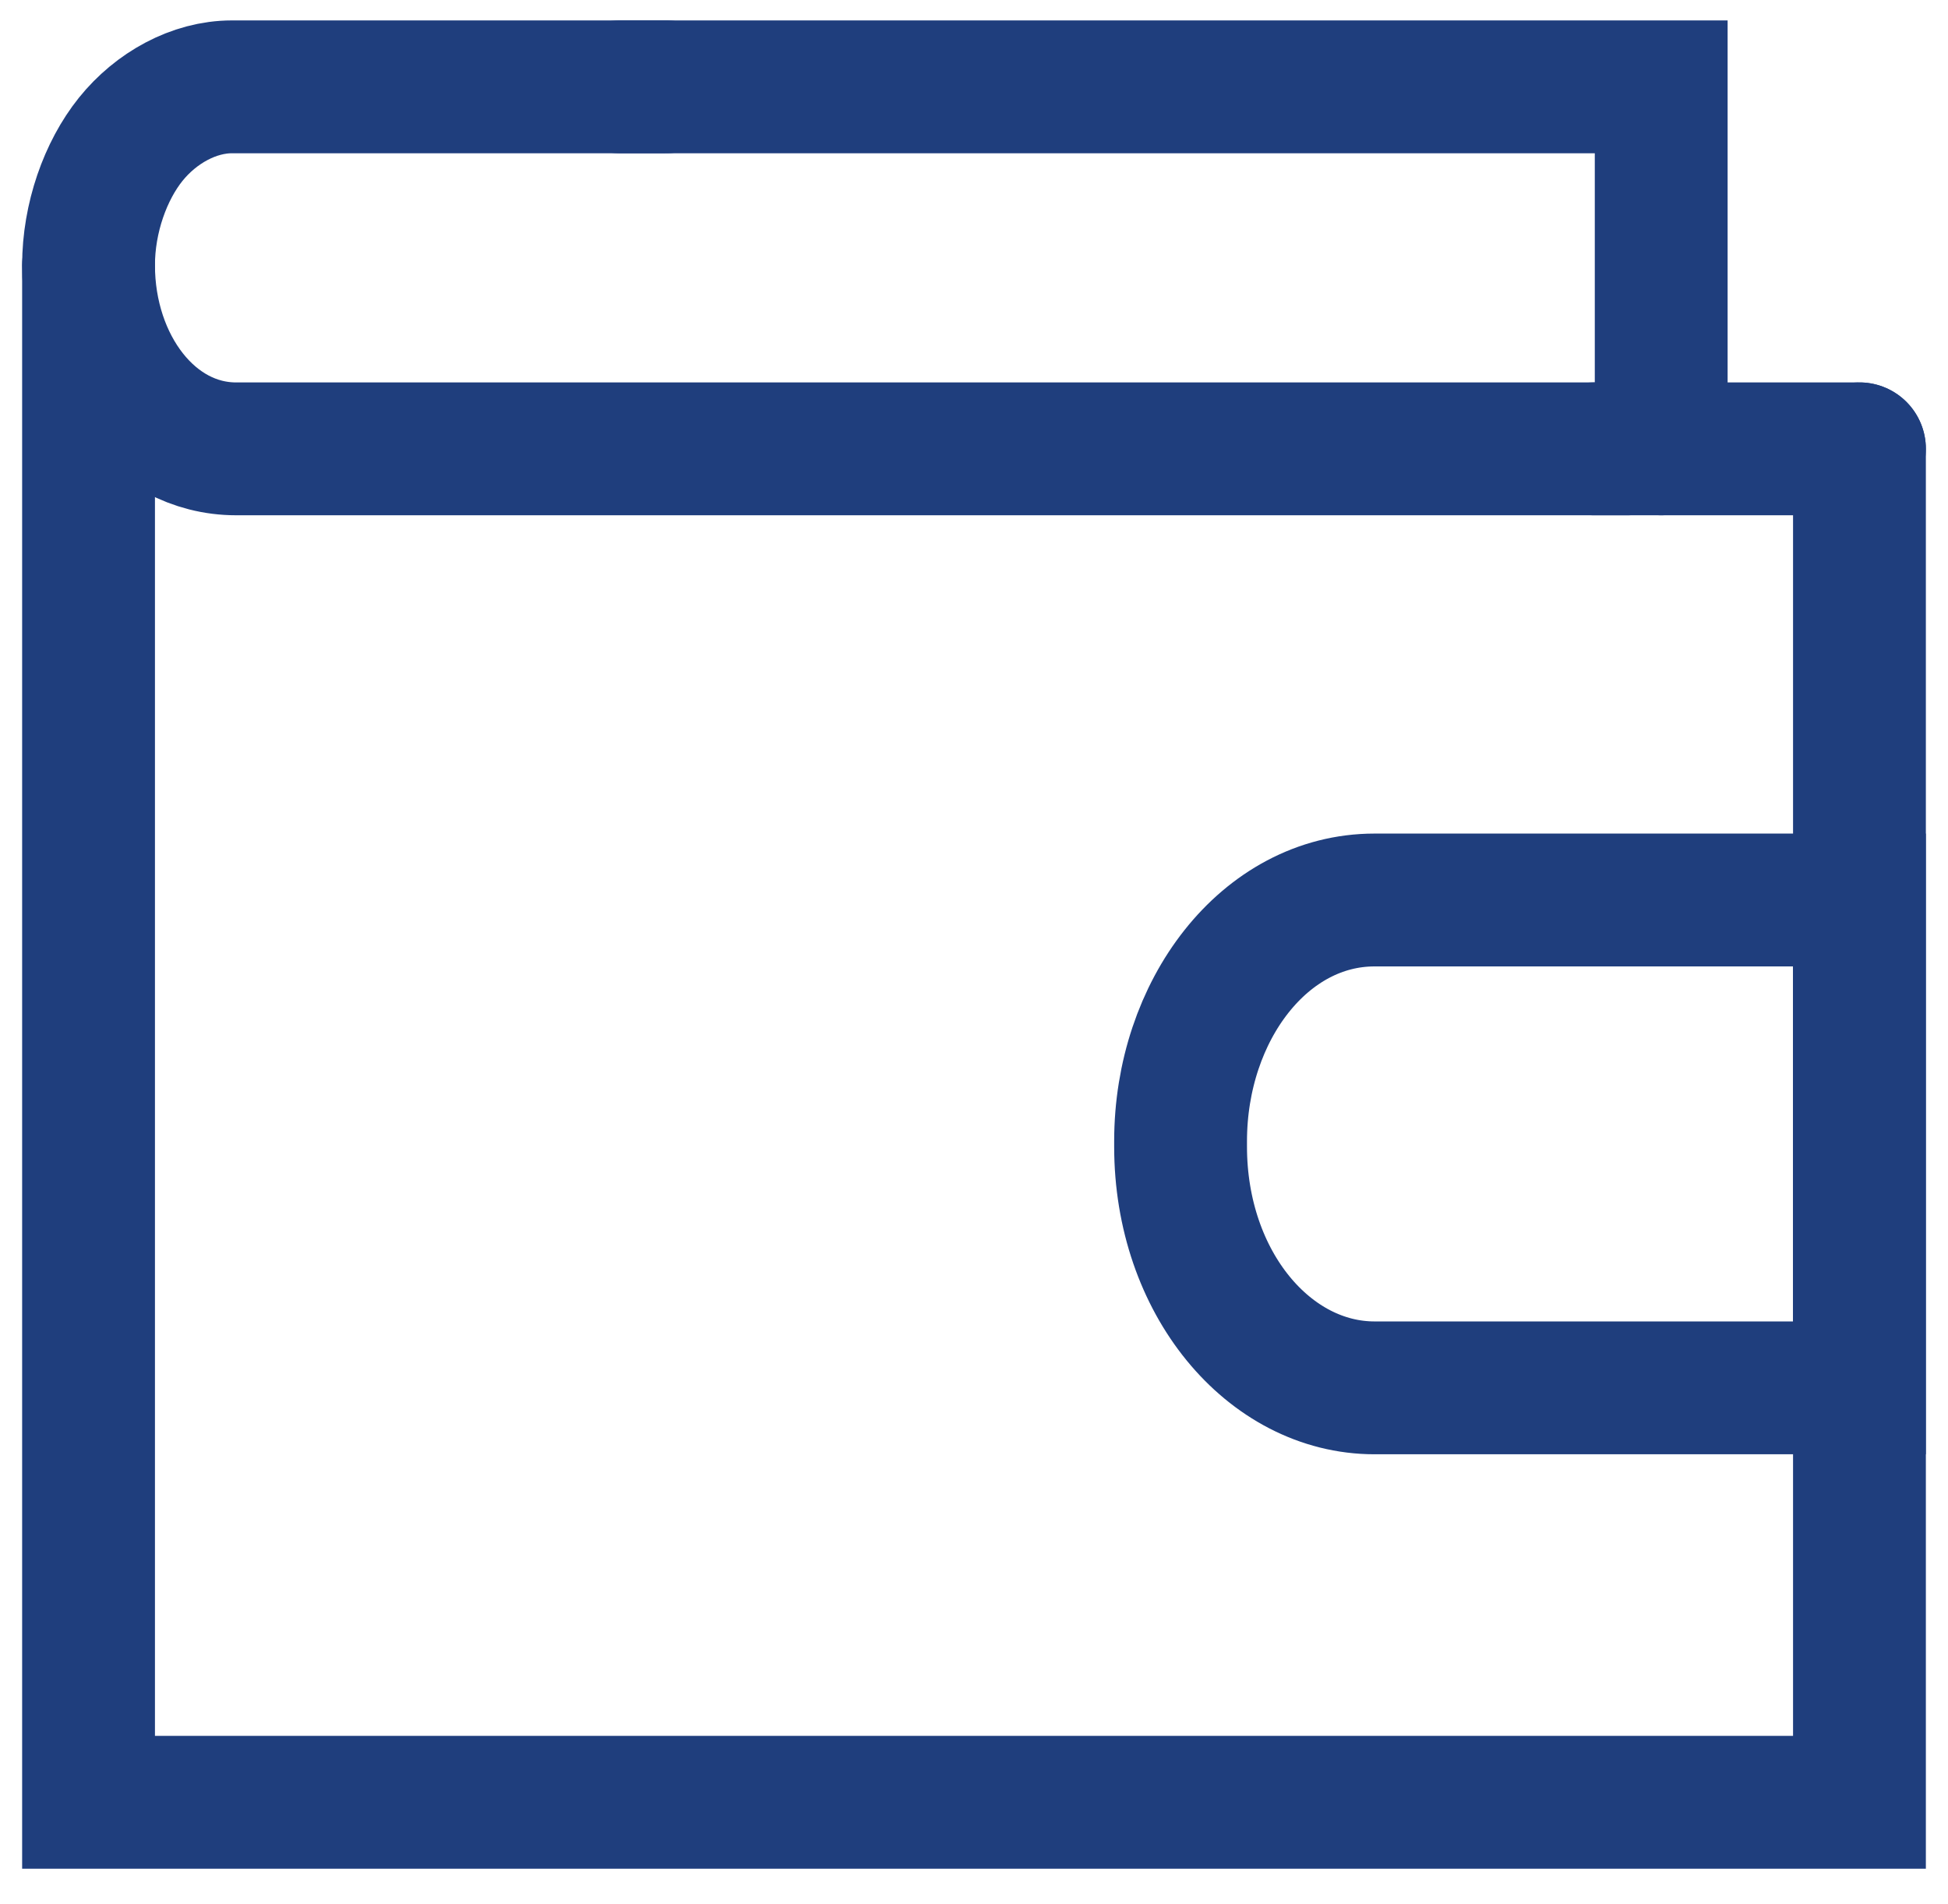
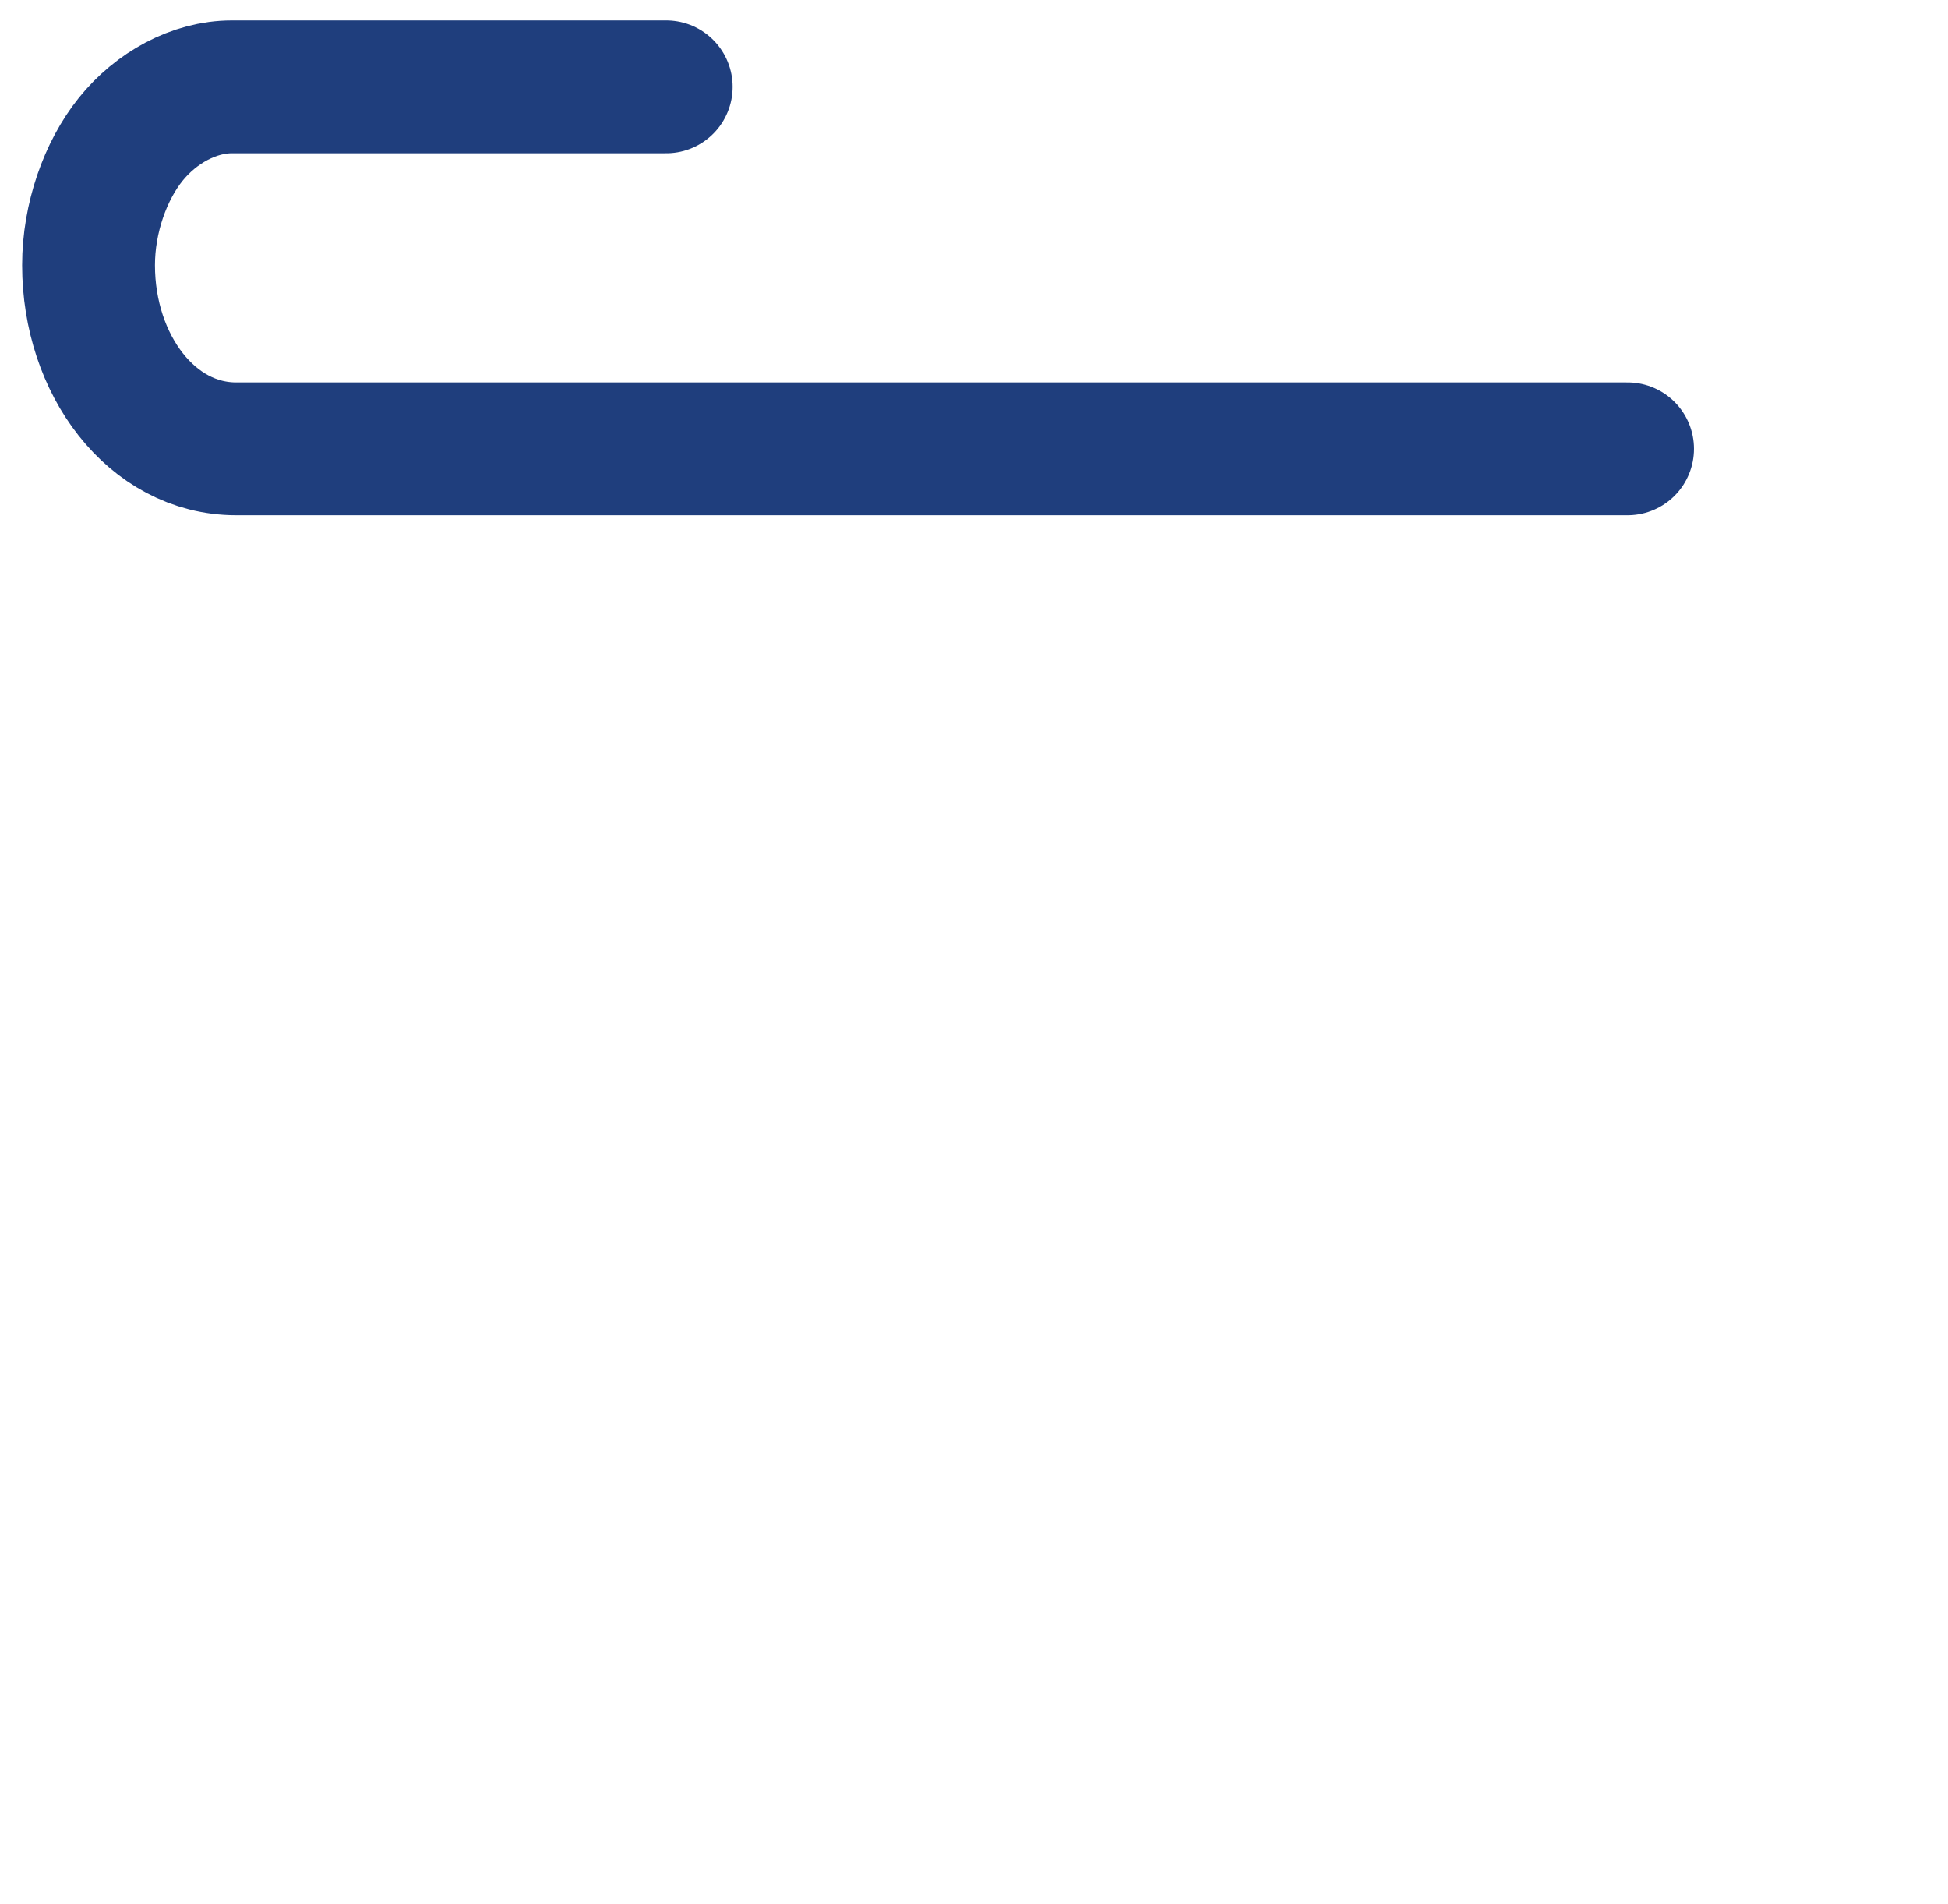
<svg xmlns="http://www.w3.org/2000/svg" width="44" height="43" viewBox="0 0 44 43" fill="none">
-   <path d="M13.998 1.961H37.522V10.136" stroke="#1f3e7d" stroke-width="3" stroke-miterlimit="10" stroke-linecap="round" />
  <path d="M36.762 10.136H5.333C3.429 10.136 2 8.24 2 5.989C2 4.923 2.381 3.857 2.952 3.146C3.524 2.435 4.381 1.961 5.238 1.961H15.048" stroke="#1f3e7d" stroke-width="3" stroke-miterlimit="10" stroke-linecap="round" />
-   <path d="M36 10.136H37.524H42" stroke="#1f3e7d" stroke-width="3" stroke-miterlimit="10" stroke-linecap="round" />
-   <path d="M42 10.136V40.7H2V5.989" stroke="#1f3e7d" stroke-width="3" stroke-miterlimit="10" stroke-linecap="round" />
-   <path d="M41.999 31.341H31.047C28.666 31.341 26.666 28.972 26.666 25.892V25.773C26.666 22.811 28.571 20.324 31.047 20.324H41.999V31.341Z" stroke="#1f3e7d" stroke-width="3" stroke-miterlimit="10" stroke-linecap="round" />
</svg>